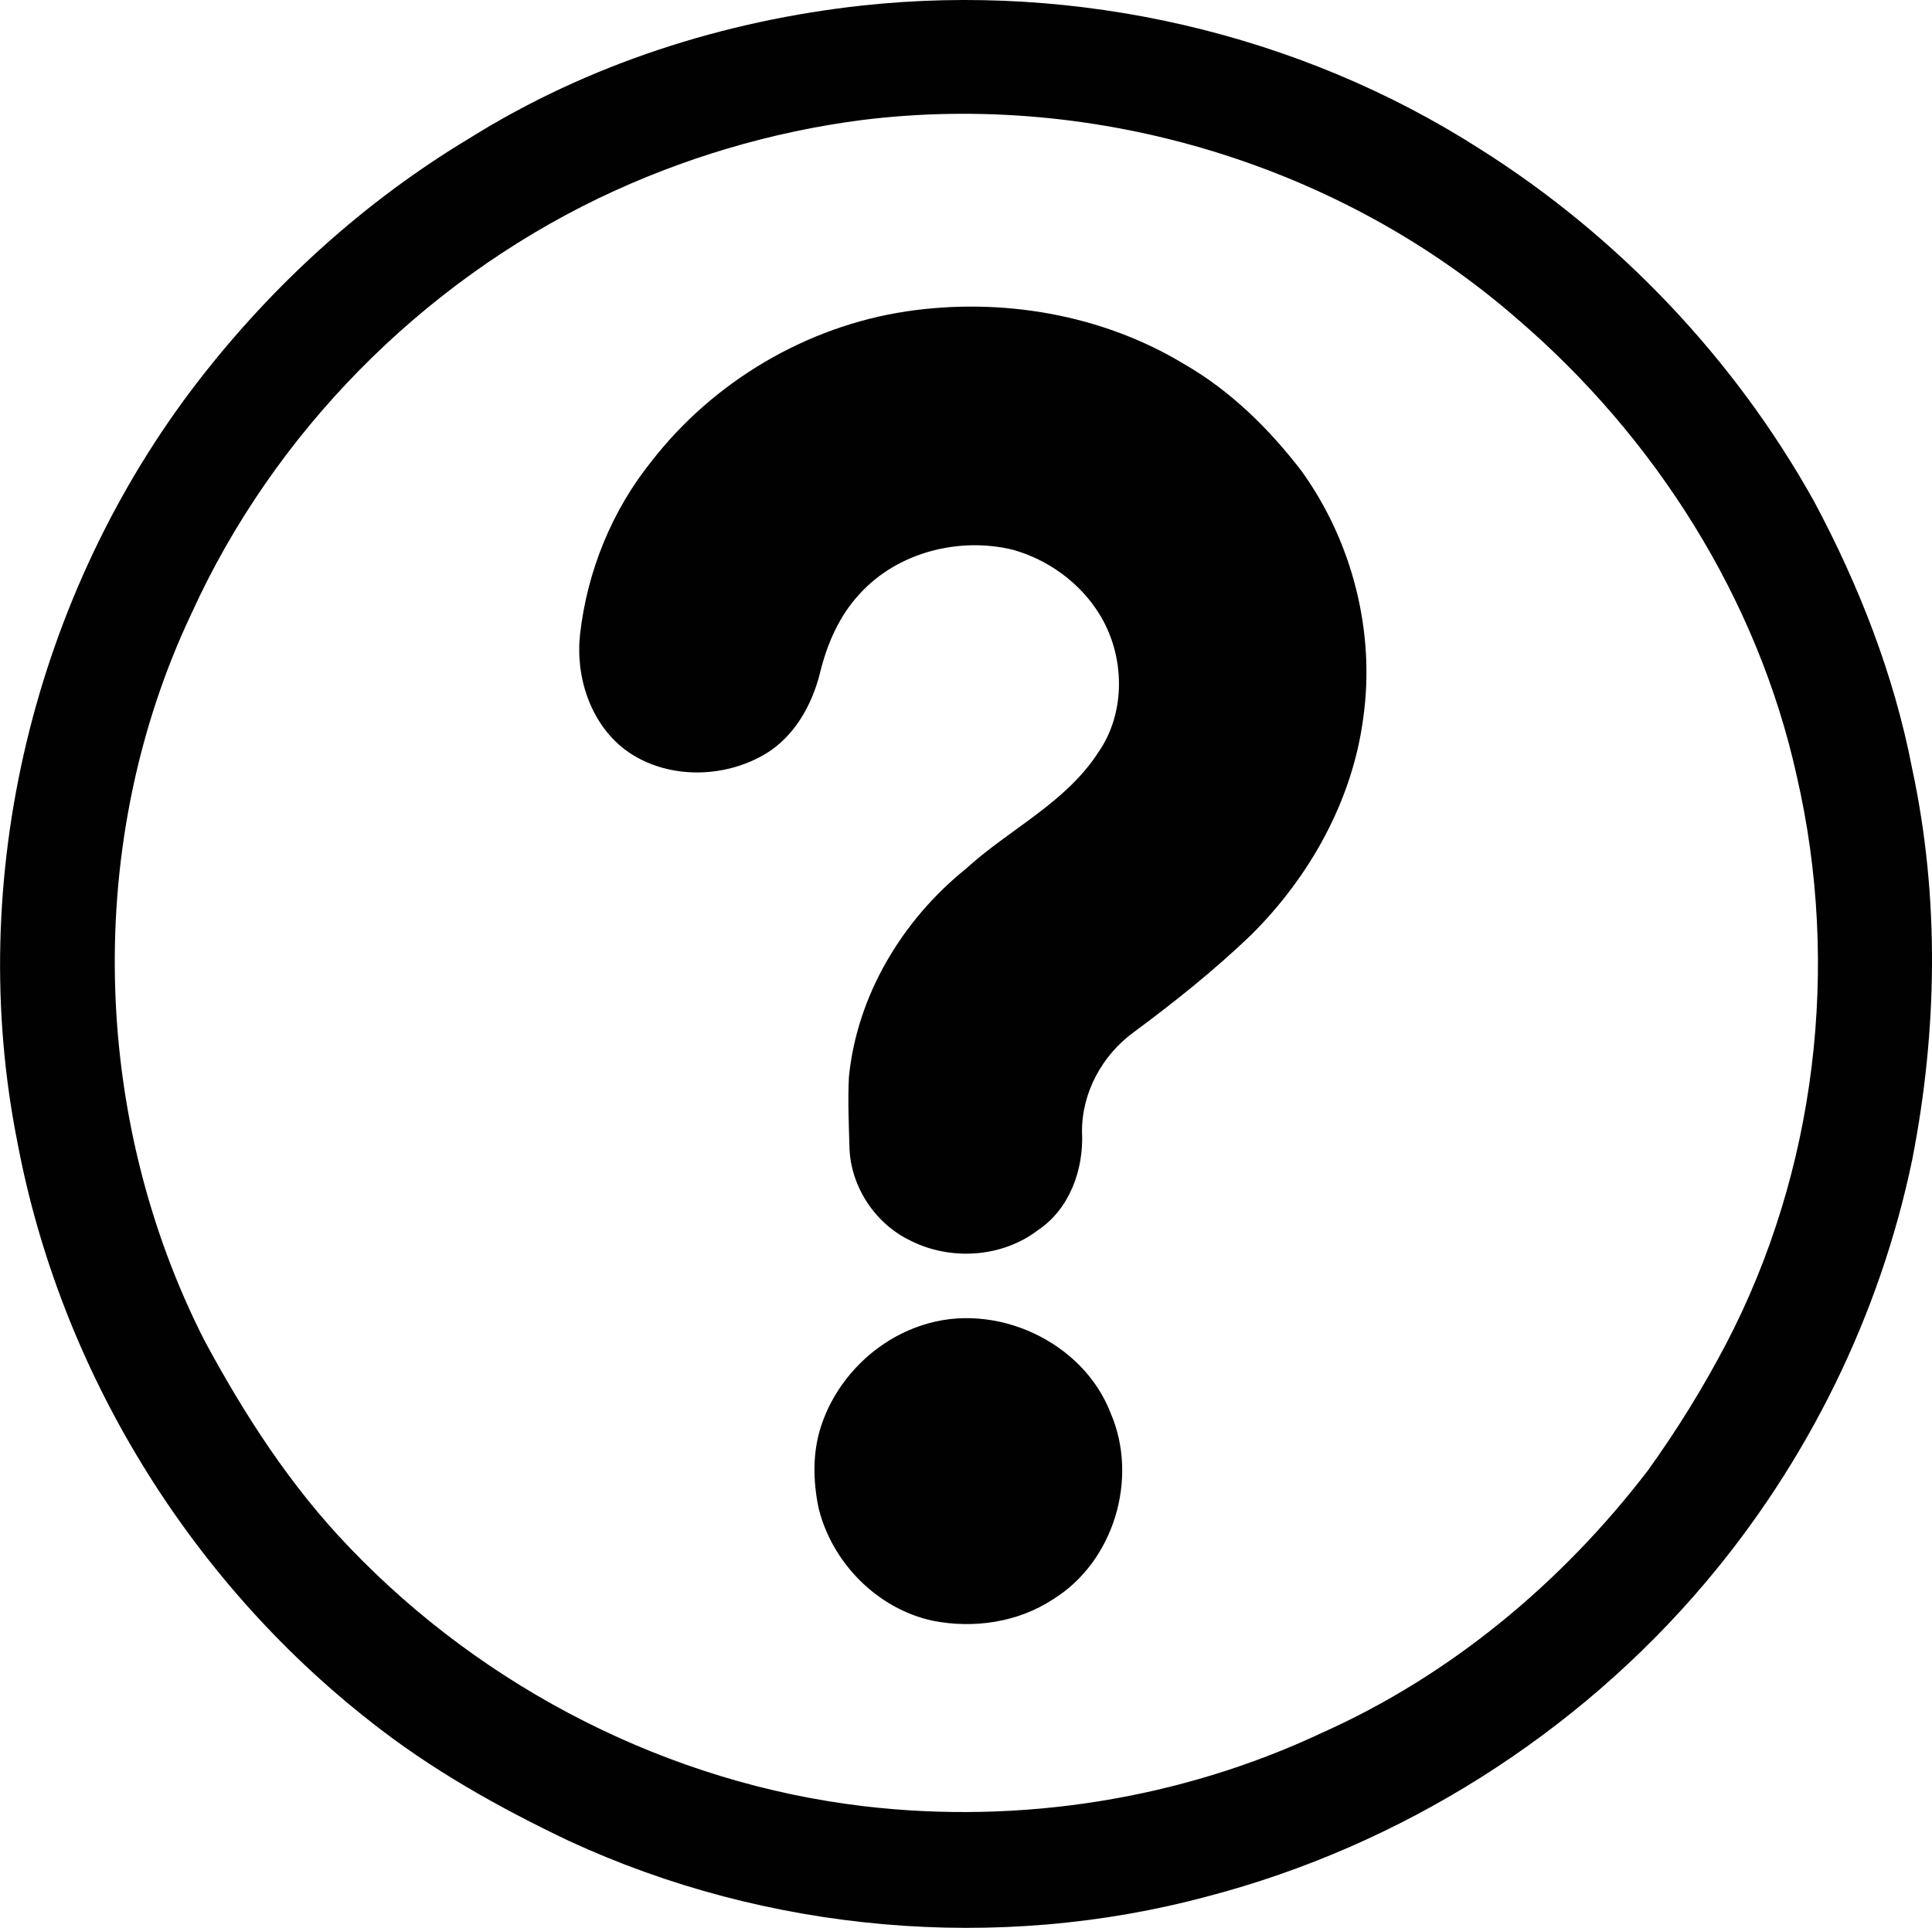
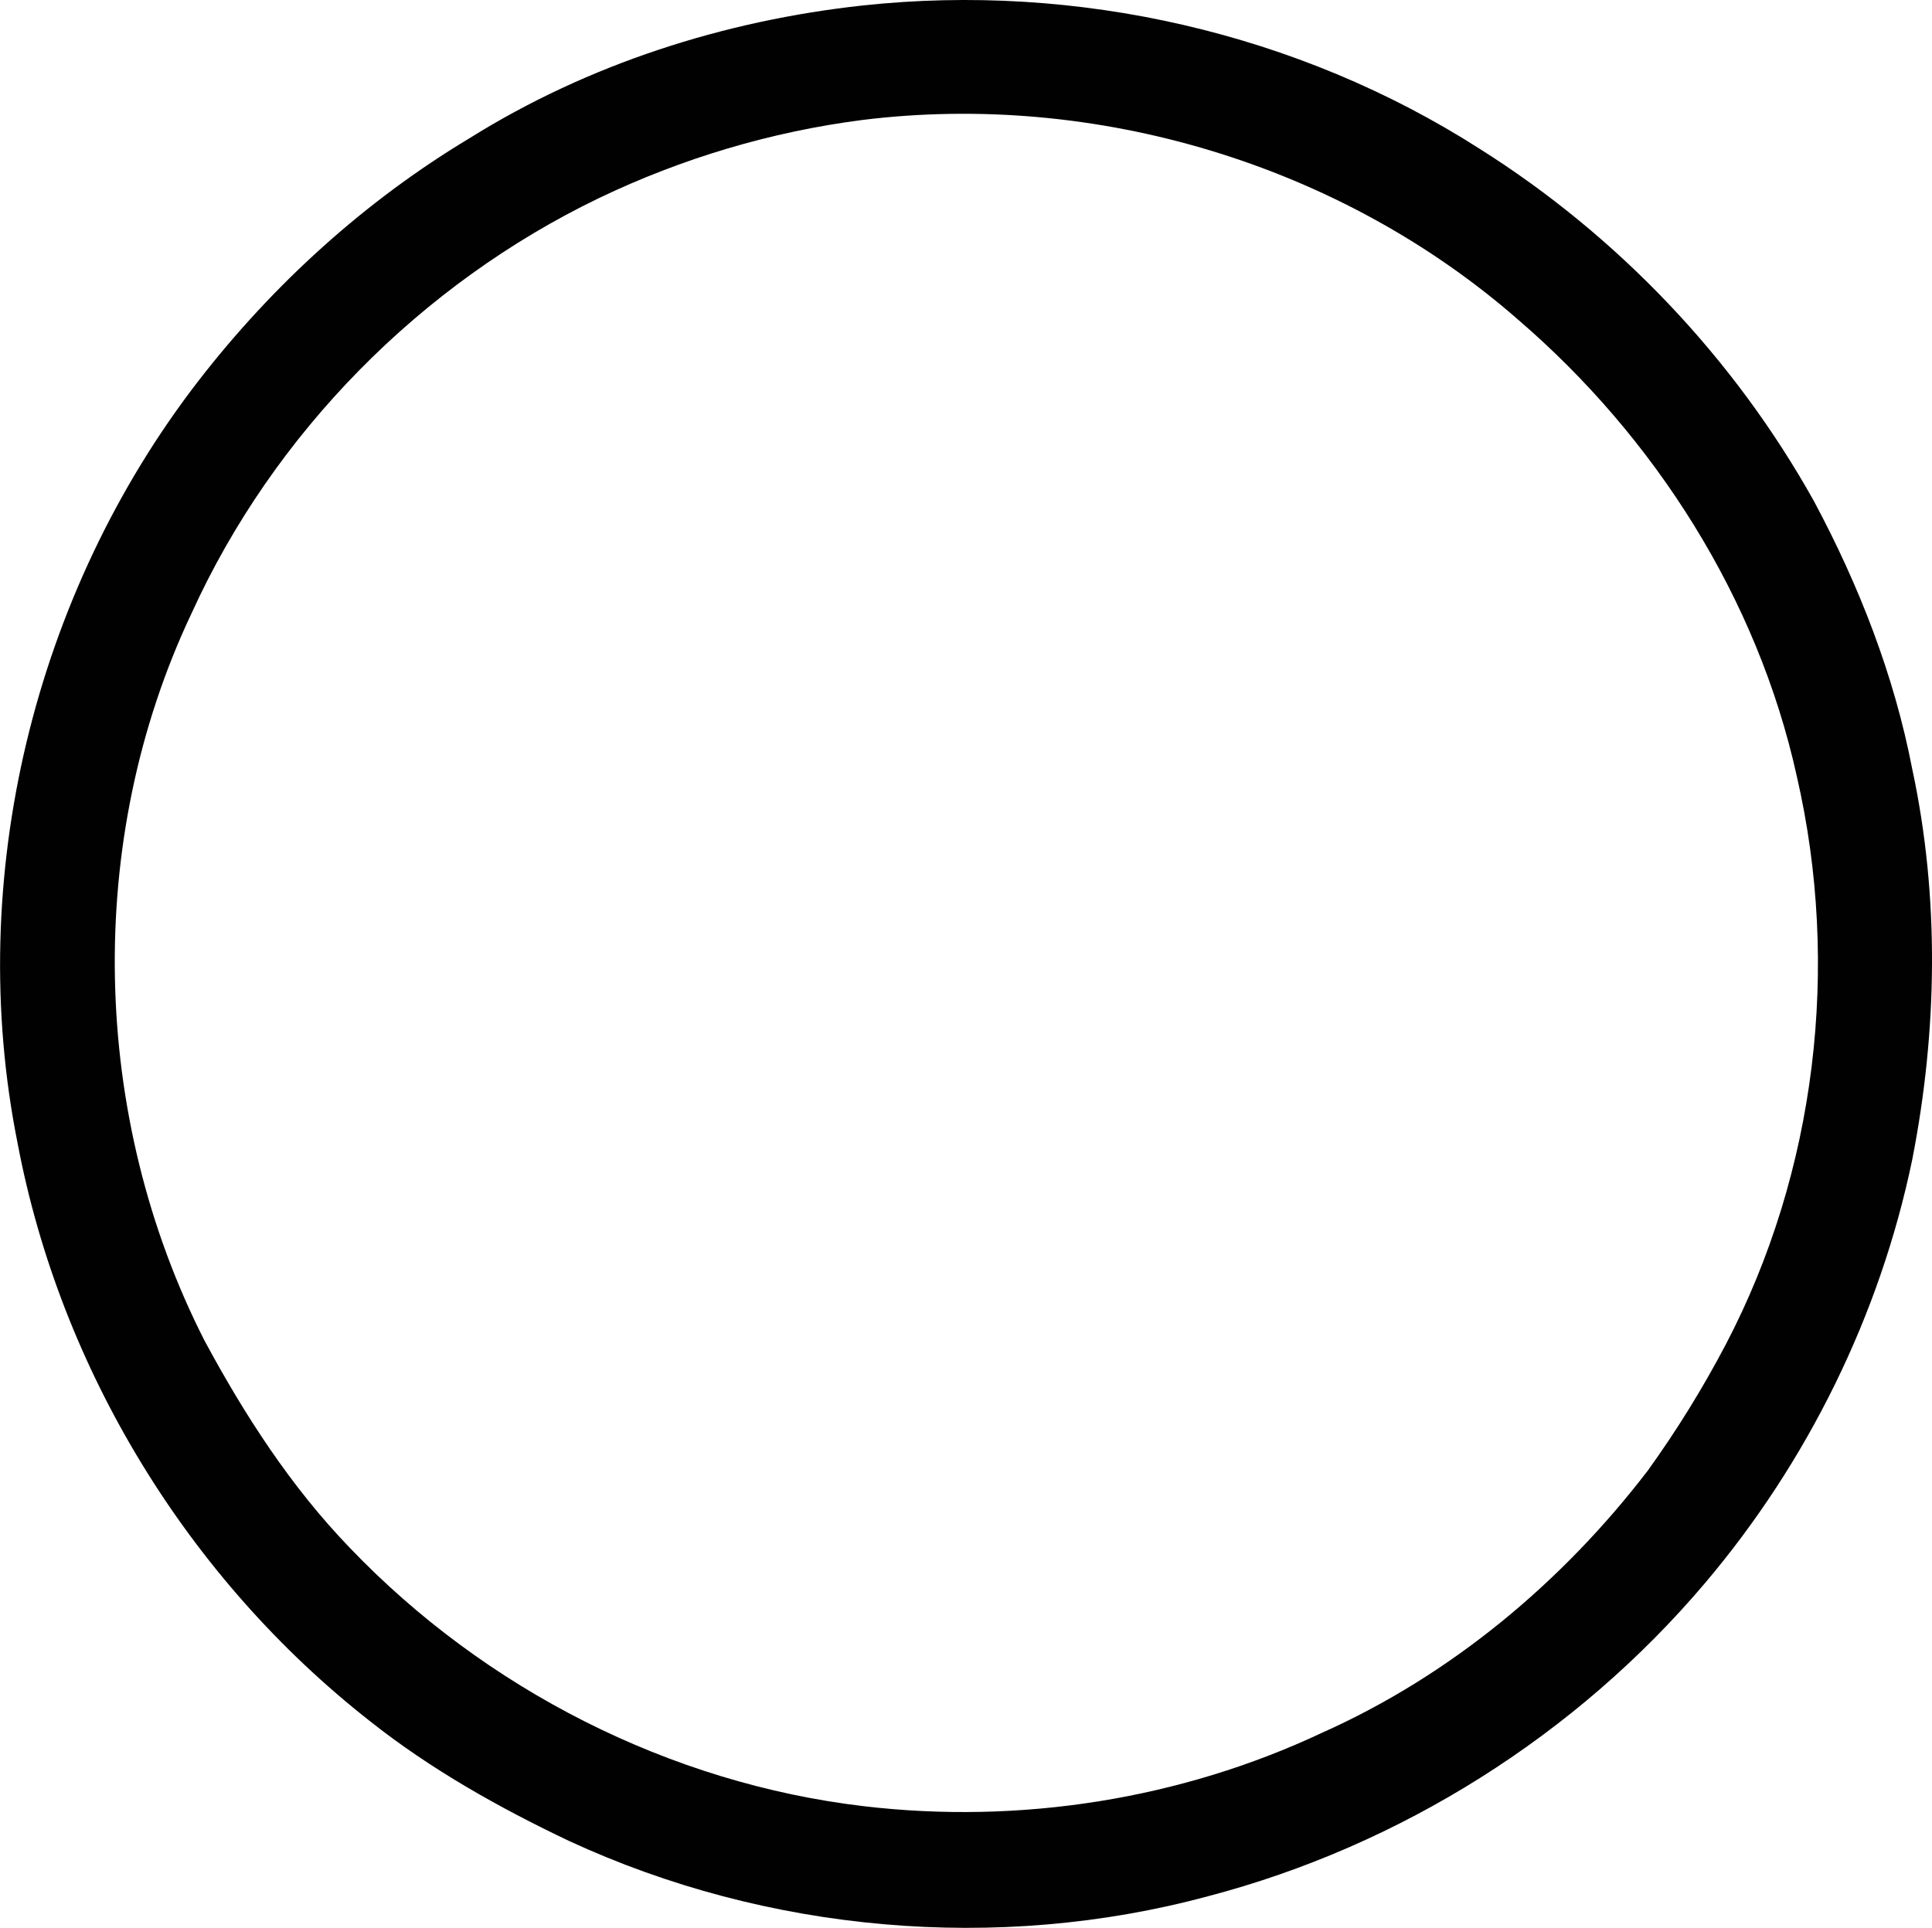
<svg xmlns="http://www.w3.org/2000/svg" id="_レイヤー_2" viewBox="0 0 387.88 387.08">
  <defs>
    <style>.cls-1{fill:#020101;}</style>
  </defs>
  <g id="Layer_1">
    <path class="cls-1" d="M173.2,1.1c42.96-4.64,87.44,5.46,123.87,28.78,27.78,17.51,51.14,42.09,67.13,70.78,9.03,16.87,16.08,34.91,19.71,53.73,5.53,25.77,5.06,52.64,0,78.45-6.48,31.22-21.01,60.7-41.61,85.02-25.79,30.47-61.15,52.75-99.78,62.87-42.3,11.41-88.54,7.27-128.27-11.1-14.06-6.69-27.76-14.37-39.98-24.06-36.45-28.57-62.15-70.56-70.75-116.1-10.62-53.07,3.28-110.25,36.32-153,14.98-19.36,33.41-36.1,54.41-48.71C118.02,12.89,145.38,4.13,173.2,1.1M173.12,24.09c-18.32,2.36-36.23,7.7-52.88,15.69-35.77,17.24-65.33,47.19-81.78,83.36-21.61,45.64-20.28,101.1,2.59,146.01,8.04,14.94,17.33,29.33,29.15,41.59,27.16,28.4,64.24,47.33,103.32,51.92,31.24,3.67,63.49-1.37,91.96-14.78,25.85-11.56,48.2-30.22,65.36-52.64,5.79-8.04,11.02-16.5,15.63-25.28,18.17-34.71,23.05-75.98,14.27-114.1-7.86-35.65-28.42-68.01-55.99-91.71-35.61-31.13-84.75-45.87-131.63-40.06Z" />
-     <path class="cls-1" d="M181.9,62.53c19.05-2.85,39.31.54,55.88,10.6,9.29,5.34,17.04,12.99,23.53,21.45,10.2,14.18,14.84,32.31,12.38,49.63-2.19,16.57-10.76,31.86-22.54,43.54-7.37,7.06-15.34,13.44-23.53,19.49-6.35,4.64-10.46,12.15-10.39,20.08.38,7.43-2.47,15.44-8.86,19.68-7.22,5.53-17.59,6.16-25.63,2.07-7.06-3.39-12-10.88-12.2-18.73-.13-4.69-.34-9.39-.11-14.08,1.61-16.38,10.7-31.49,23.4-41.75,8.71-7.98,20.08-13.25,26.64-23.41,5.69-8.11,5.39-19.58.21-27.86-3.87-6.25-10.24-10.86-17.29-12.85-10.82-2.65-23.18.49-30.77,8.82-4.12,4.4-6.56,10.05-7.98,15.85-1.6,6.46-5.12,12.78-10.95,16.3-8.53,5.08-20.2,5.16-28.28-.9-6.93-5.33-9.91-14.66-8.95-23.16,1.44-12.64,6.42-24.89,14.43-34.79,12.4-15.95,31.02-26.96,51.01-29.98Z" />
-     <path class="cls-1" d="M185.14,266.08c14.63-4.87,32.3,3.21,37.85,17.67,5.65,13.1.63,29.82-11.56,37.35-7.07,4.66-16,5.95-24.23,4.3-11.11-2.41-20.21-11.69-22.87-22.67-1.09-5.32-1.22-10.93.44-16.15,3.02-9.53,10.84-17.43,20.37-20.5Z" />
+     <path class="cls-1" d="M185.14,266.08Z" />
  </g>
</svg>